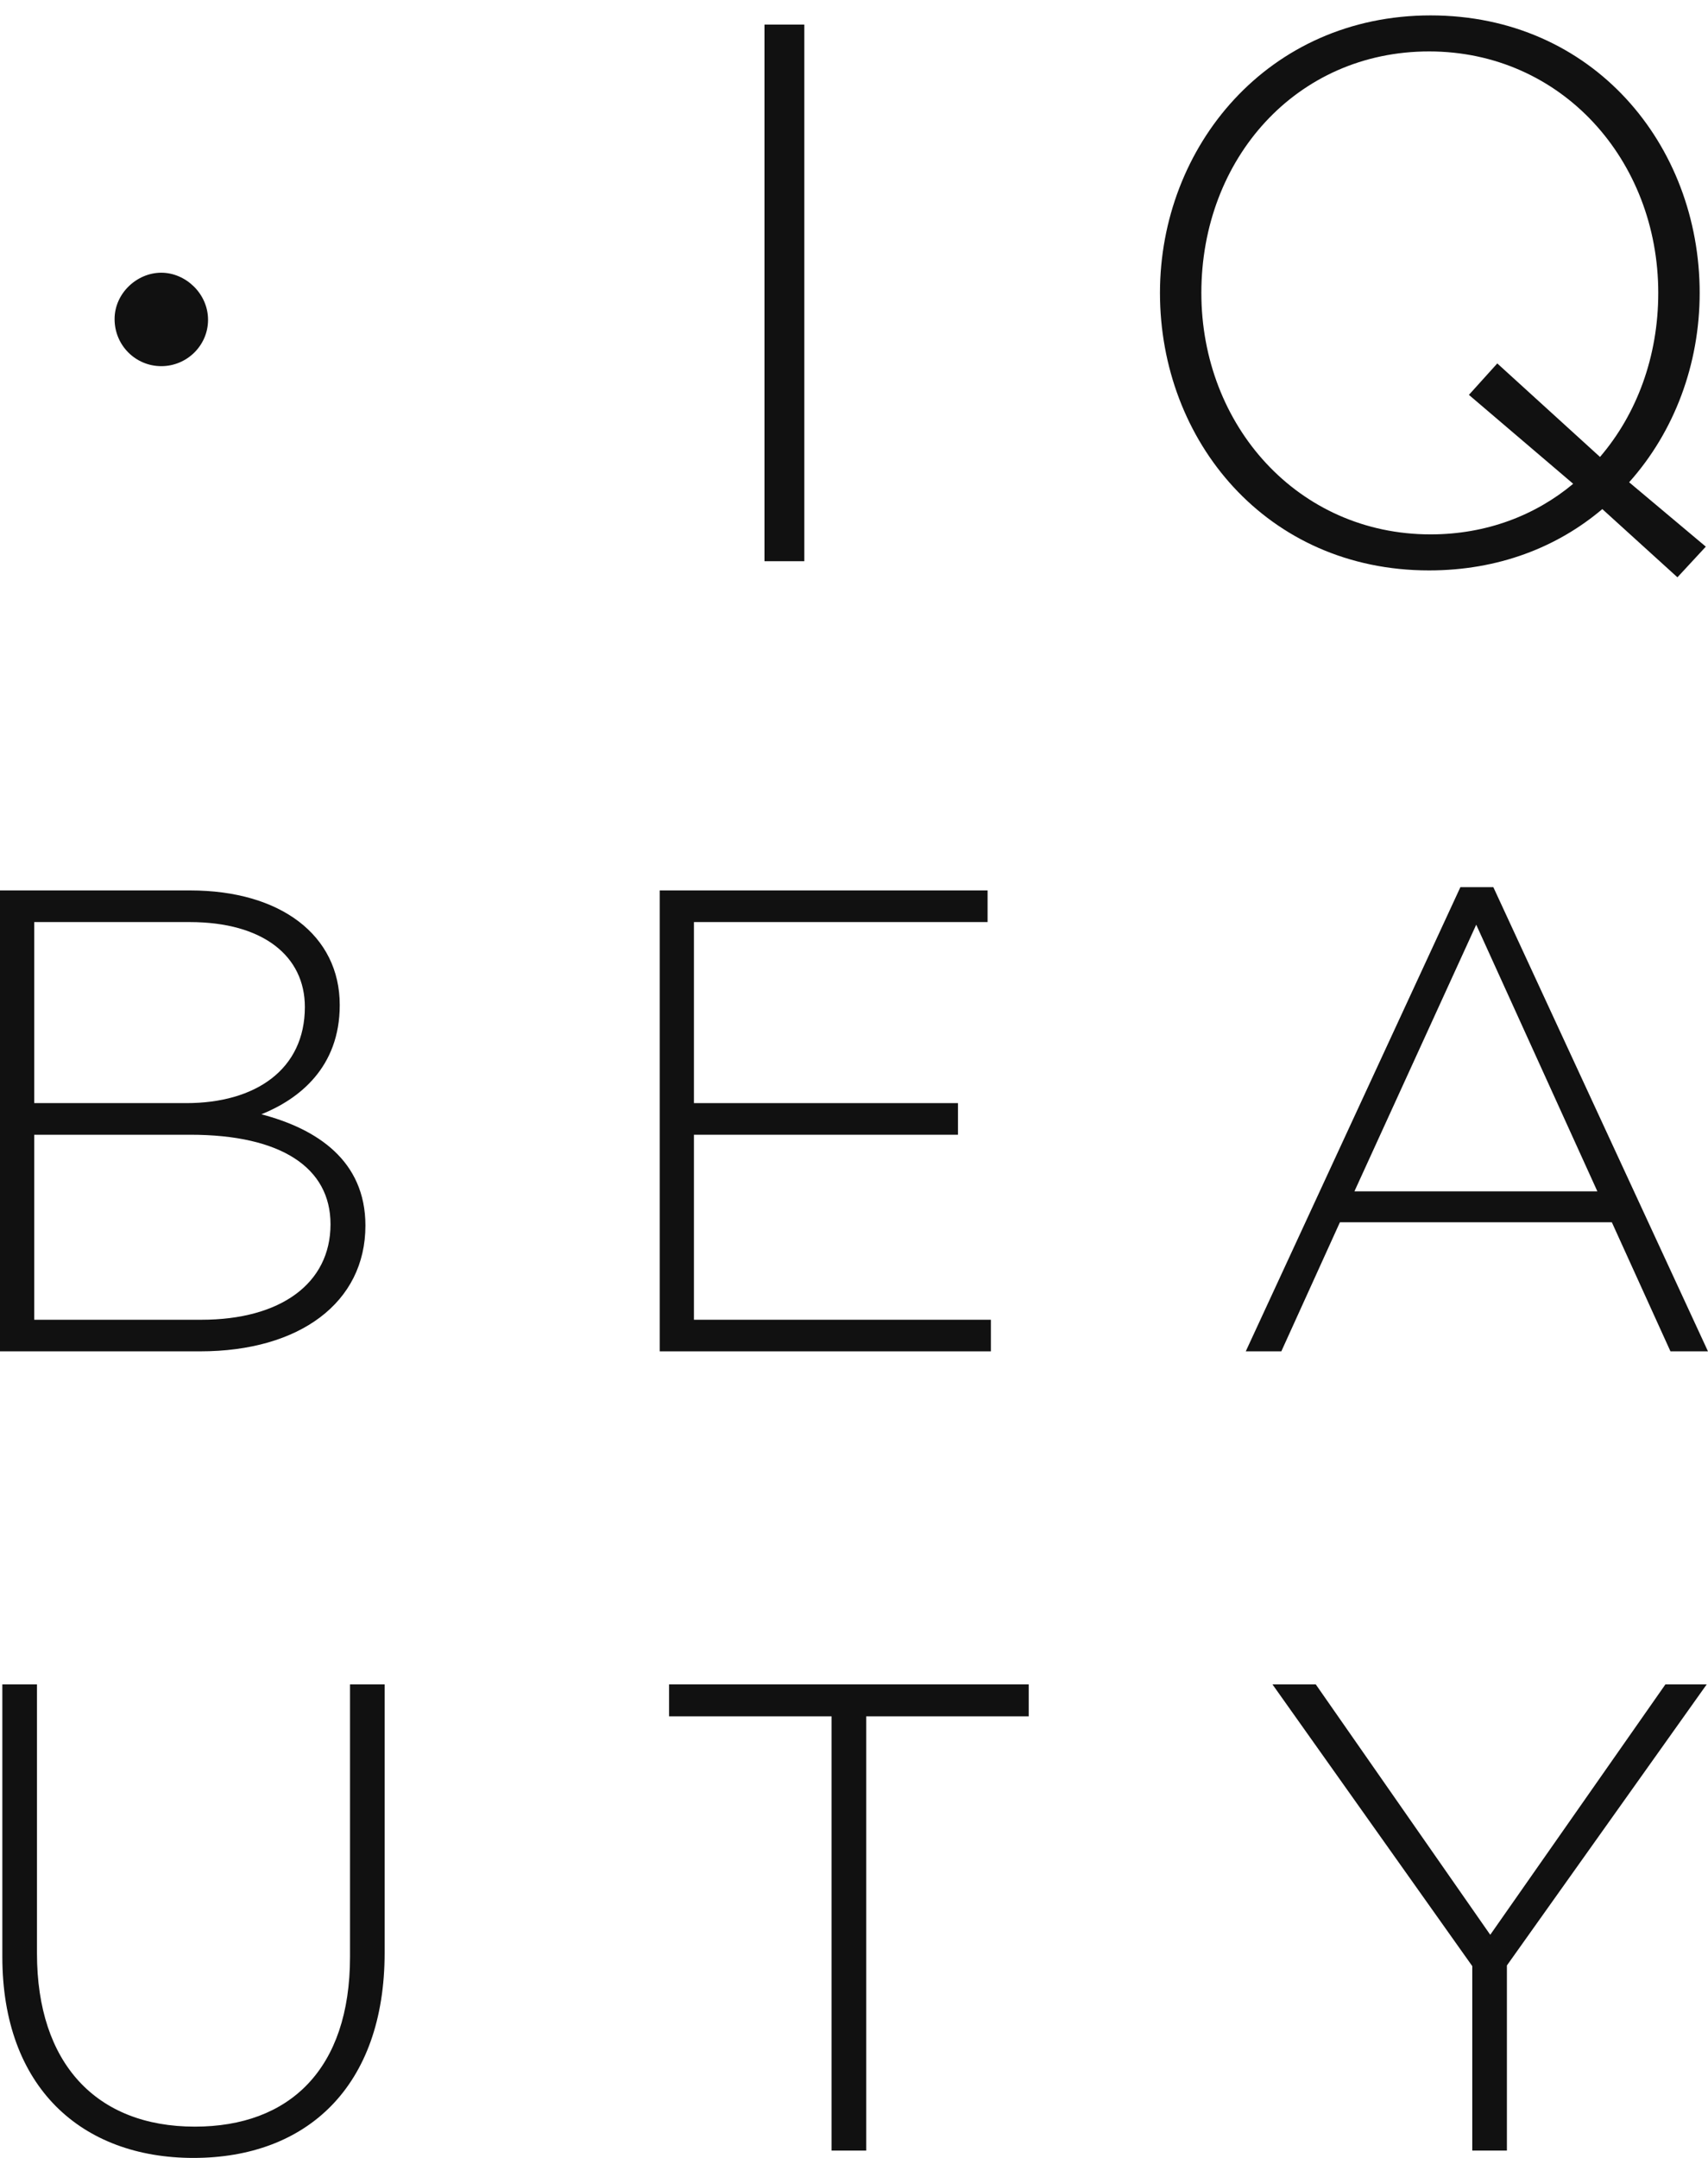
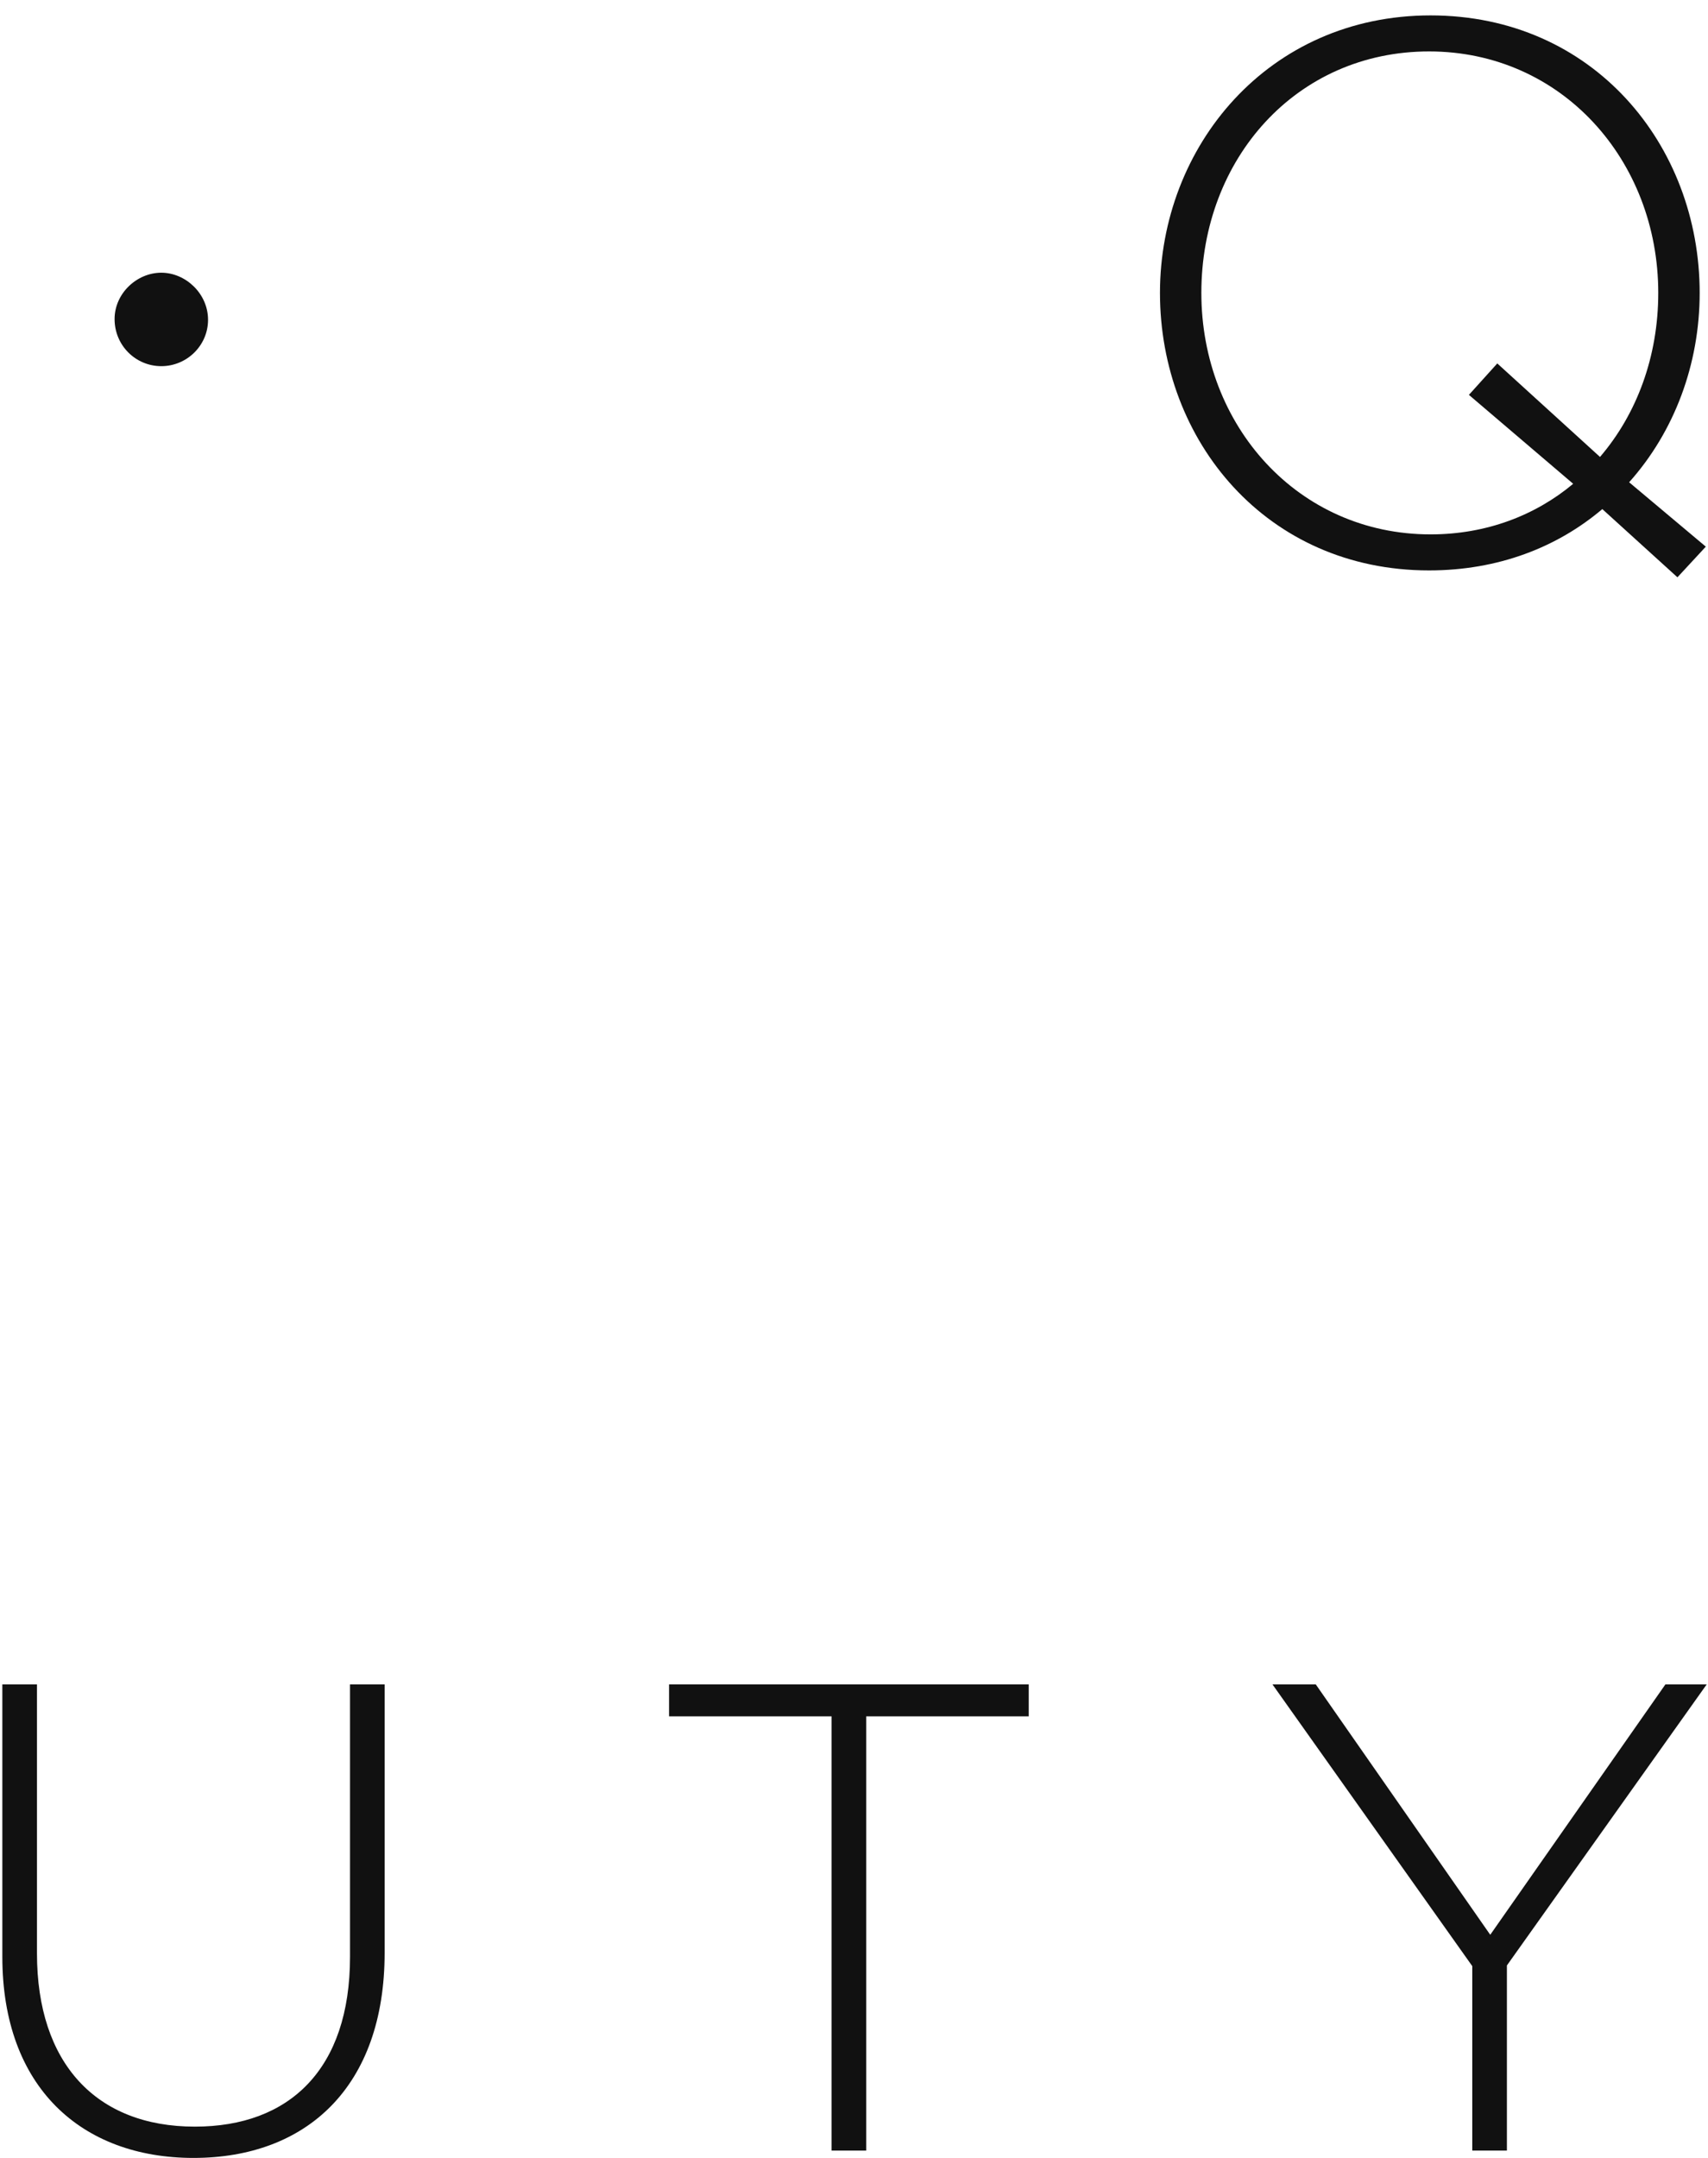
<svg xmlns="http://www.w3.org/2000/svg" width="57" height="72" viewBox="0 0 57 72" fill="none">
-   <path d="M25.512 0.821H26.842V18.725H25.512V0.821Z" fill="#111111" />
  <path d="M52.501 16.142L49.021 13.175L49.968 12.126L53.396 15.246C54.624 13.814 55.34 11.896 55.34 9.773C55.34 5.348 52.117 1.716 47.691 1.716C43.265 1.716 40.092 5.297 40.092 9.773C40.092 14.198 43.316 17.83 47.742 17.83C49.61 17.83 51.247 17.19 52.501 16.142V16.142ZM53.473 16.986C51.963 18.265 49.993 19.032 47.691 19.032C42.267 19.032 38.711 14.709 38.711 9.773C38.711 4.888 42.318 0.514 47.742 0.514C53.166 0.514 56.722 4.836 56.722 9.773C56.722 12.152 55.878 14.402 54.368 16.091L56.927 18.239L55.98 19.262L53.473 16.986Z" fill="#111111" />
-   <path d="M6.724 44.034C9.361 44.034 11.03 42.825 11.03 40.848C11.03 38.959 9.383 37.861 6.35 37.861H1.143V44.034H6.724ZM6.218 36.806C8.526 36.806 10.174 35.686 10.174 33.599C10.174 31.907 8.789 30.765 6.328 30.765H1.143V36.806H6.218ZM0 29.71H6.35C9.361 29.71 11.338 31.204 11.338 33.533C11.338 35.62 9.976 36.674 8.723 37.179C10.569 37.663 12.195 38.717 12.195 40.892C12.195 43.462 9.998 45.088 6.68 45.088H0V29.71Z" fill="#111111" />
-   <path d="M22.016 29.71H32.958V30.765H23.158V36.806H31.97V37.861H23.158V44.034H33.068V45.088H22.016V29.71Z" fill="#111111" />
-   <path d="M53.308 39.75L49.265 30.853L45.2 39.75H53.308ZM48.737 29.6H49.836L56.999 45.088H55.747L53.791 40.782H44.716L42.761 45.088H41.574L48.737 29.6Z" fill="#111111" />
  <path d="M0.078 65.289V56.2H1.234V65.178C1.234 68.844 3.212 70.956 6.502 70.956C9.658 70.956 11.681 69.044 11.681 65.289V56.2H12.836V65.156C12.836 69.622 10.236 72 6.457 72C2.723 72 0.078 69.644 0.078 65.289Z" fill="#111111" />
-   <path d="M27.752 57.266H22.328V56.2H34.331V57.266H28.907V71.755H27.752V57.266Z" fill="#111111" />
+   <path d="M27.752 57.266H22.328V56.2H34.331V57.266H28.907V71.755H27.752Z" fill="#111111" />
  <path d="M49.133 65.6L42.465 56.2H43.91L49.733 64.555L55.579 56.2H56.957L50.289 65.578V71.755H49.133V65.6Z" fill="#111111" />
  <path d="M3.824 10.646C3.824 9.79 4.566 9.099 5.383 9.099C6.188 9.099 6.943 9.79 6.943 10.671C6.943 11.526 6.238 12.217 5.383 12.217C4.528 12.217 3.824 11.526 3.824 10.646Z" fill="#111111" />
</svg>